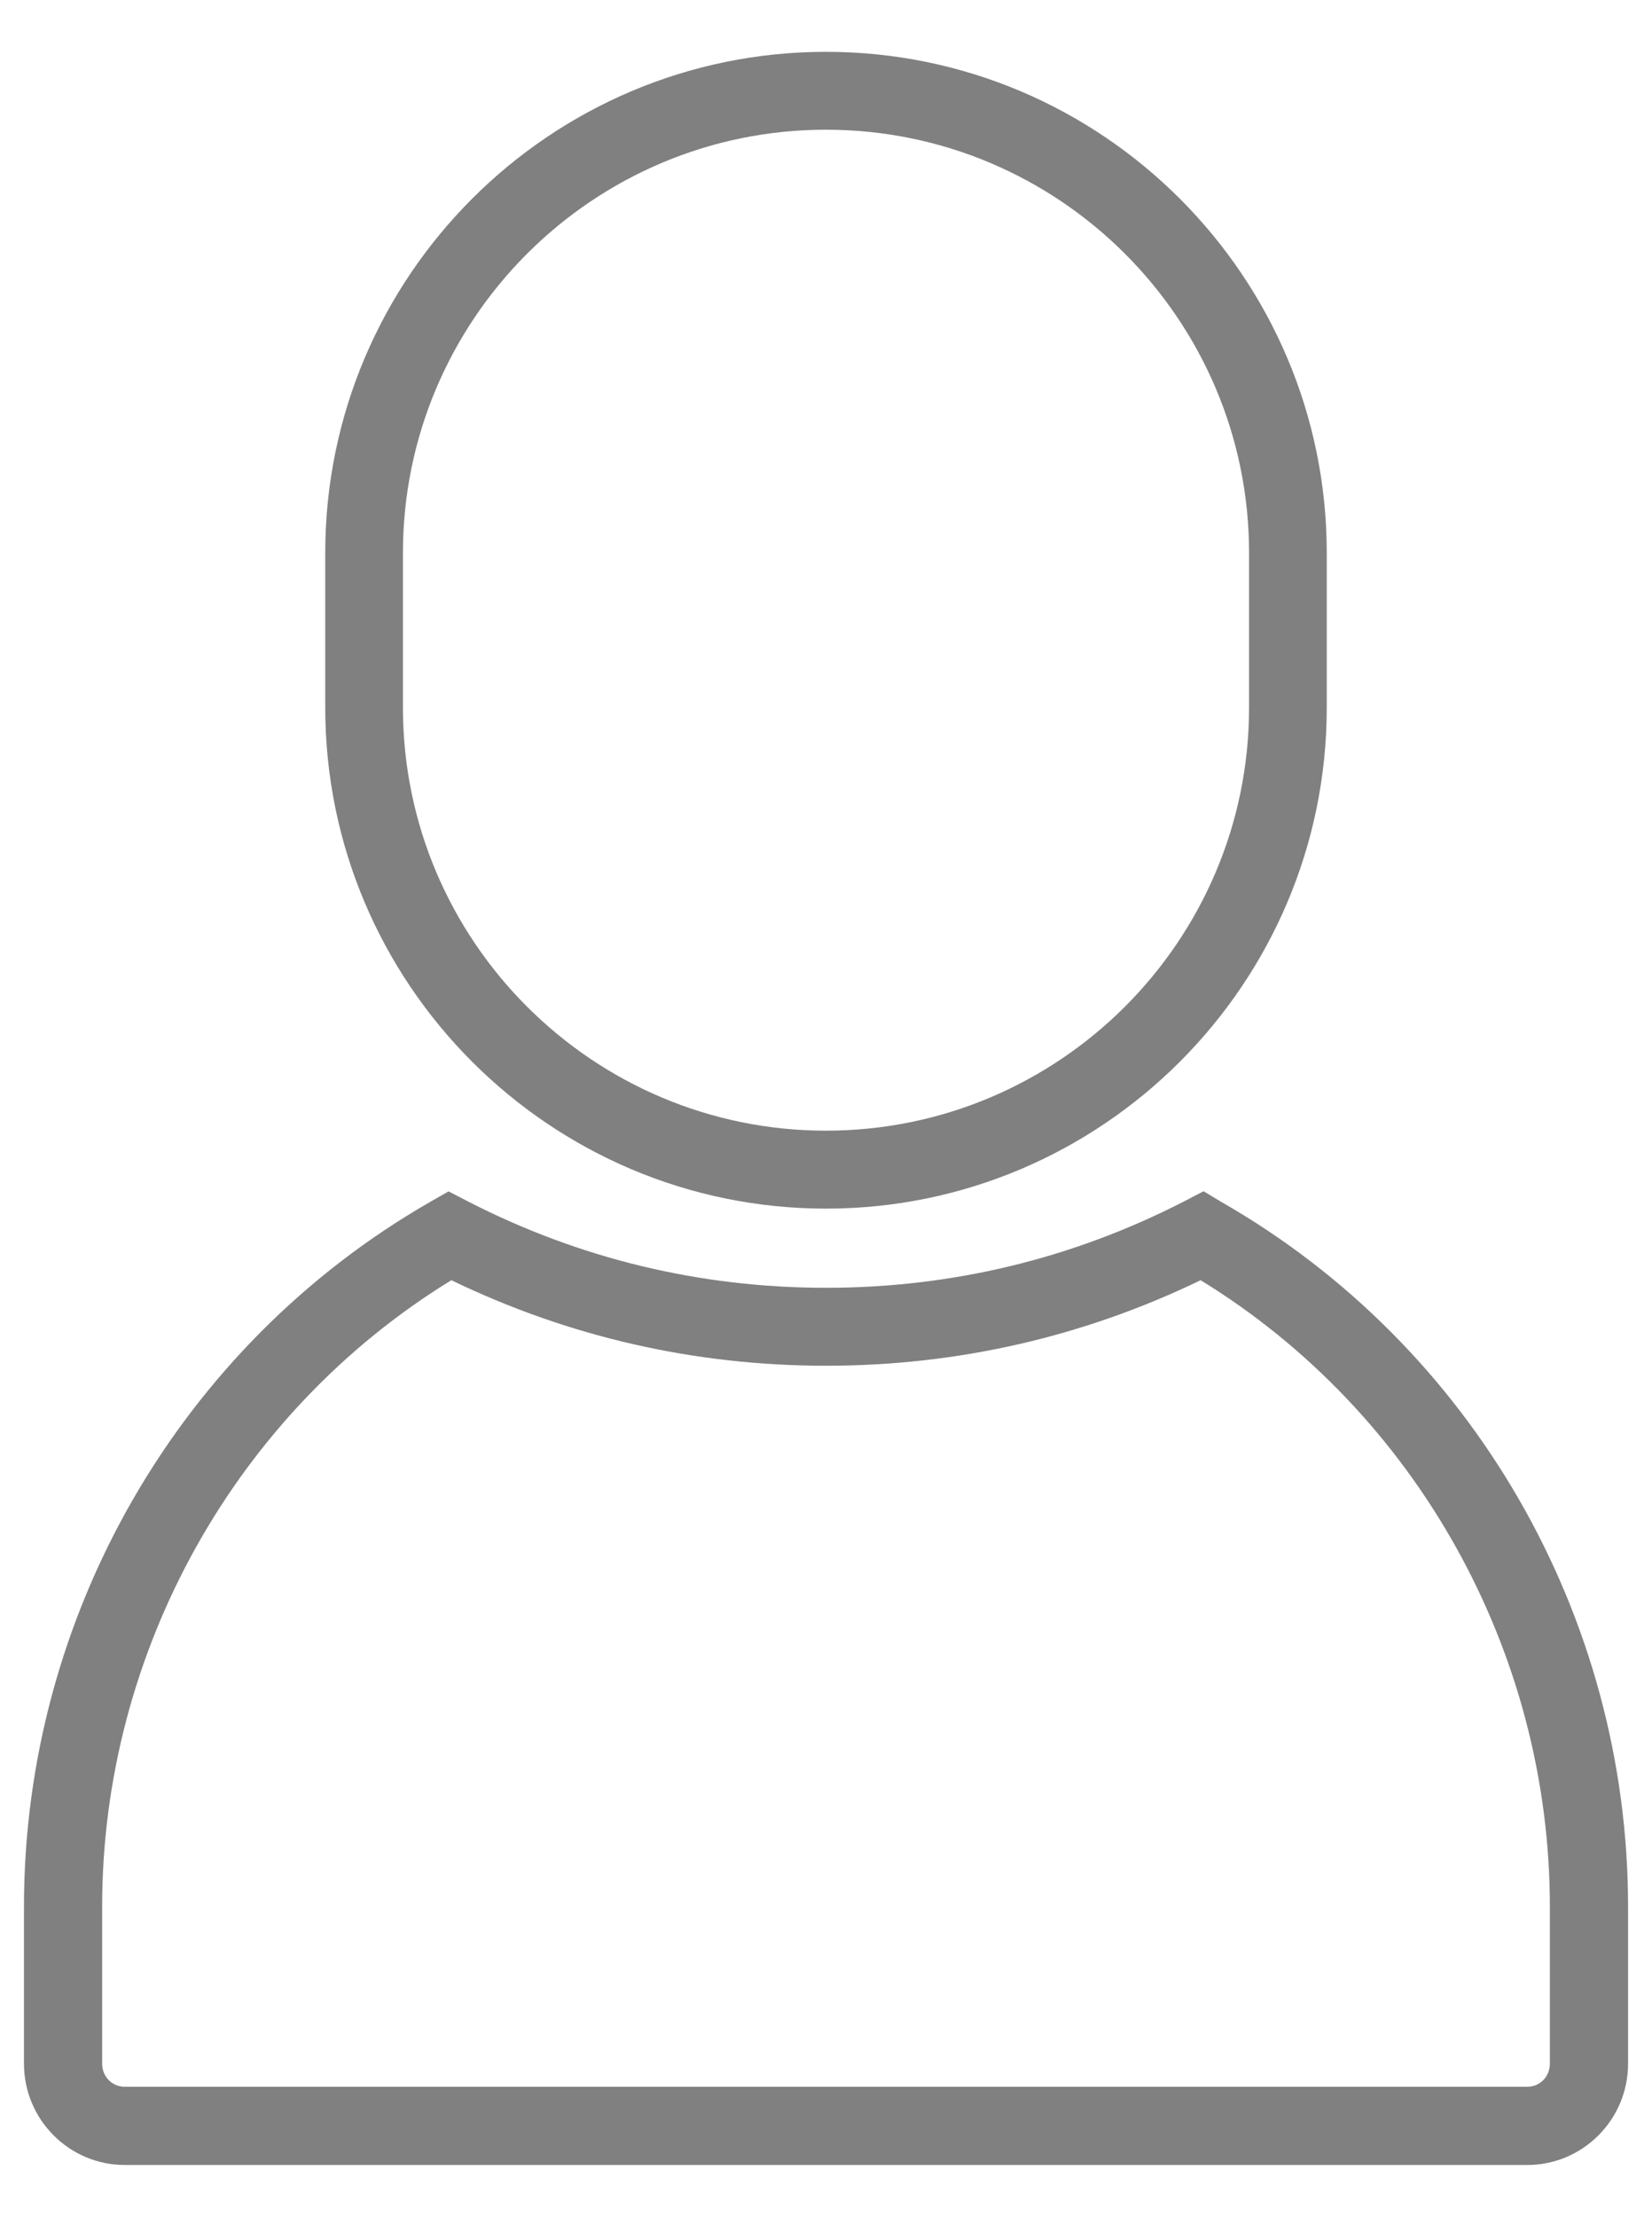
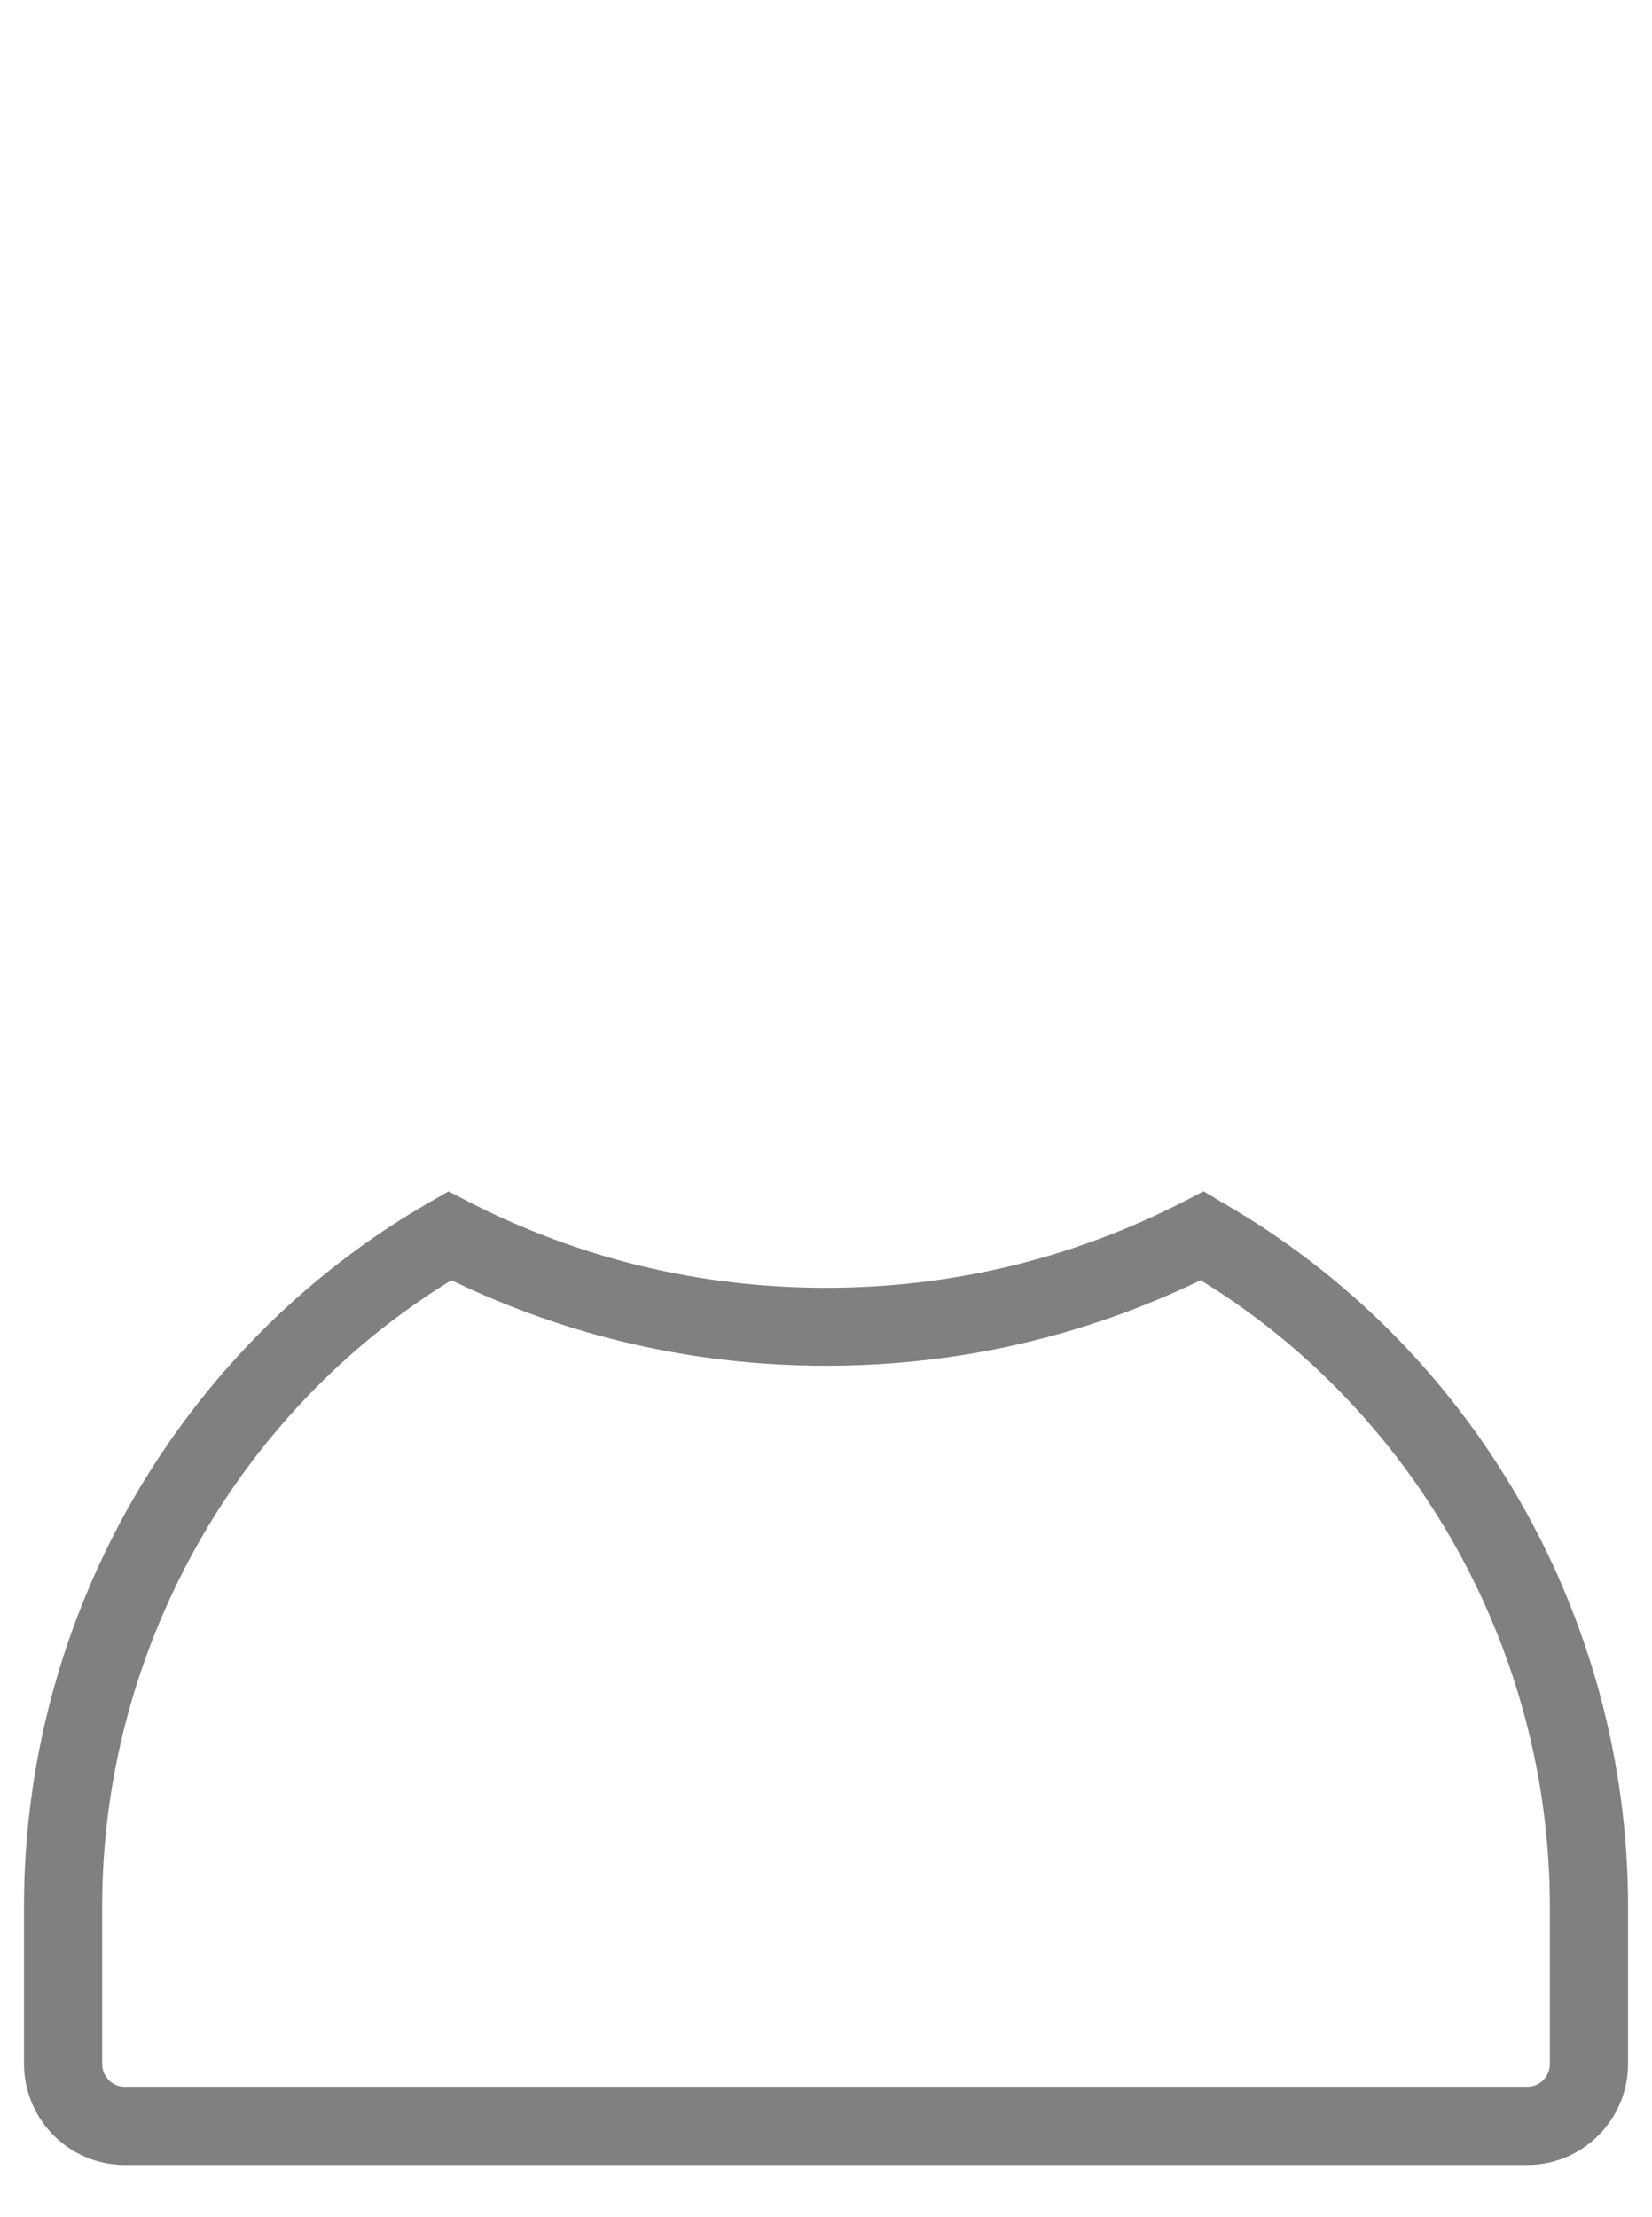
<svg xmlns="http://www.w3.org/2000/svg" id="Layer_1" x="0px" y="0px" width="41px" height="55px" viewBox="0 0 41 55" xml:space="preserve">
  <g>
    <path fill="#808080" d="M30.318,29.825l-0.448-0.269l-0.478,0.249c-2.772,1.424-5.765,2.146-8.893,2.146s-6.12-0.722-8.89-2.145 l-0.476-0.247l-0.459,0.262C4.458,33.39,0.595,40.089,0.595,47.305v3.897c0,1.386,1.122,2.513,2.5,2.513h34.811 c1.378,0,2.5-1.127,2.5-2.513v-3.897C40.405,40.086,36.537,33.387,30.318,29.825z M37.905,51.774H3.095 c-0.313,0-0.56-0.251-0.56-0.572v-3.897c0-6.325,3.315-12.26,8.667-15.542c2.915,1.408,6.042,2.122,9.298,2.122 s6.383-0.714,9.298-2.122c5.352,3.282,8.667,9.217,8.667,15.542v3.897C38.465,51.523,38.219,51.774,37.905,51.774z" />
-     <path fill="#808080" d="M20.5,29.987c6.853,0,12.428-5.578,12.428-12.434V13.72c0-6.856-5.575-12.434-12.428-12.434 S8.072,6.863,8.072,13.72v3.834C8.072,24.41,13.647,29.987,20.5,29.987z M20.5,3.218c5.79,0,10.5,4.711,10.5,10.501v3.834 c0,5.79-4.71,10.5-10.5,10.5S10,23.343,10,17.554V13.72C10,7.929,14.71,3.218,20.5,3.218z" />
  </g>
</svg>